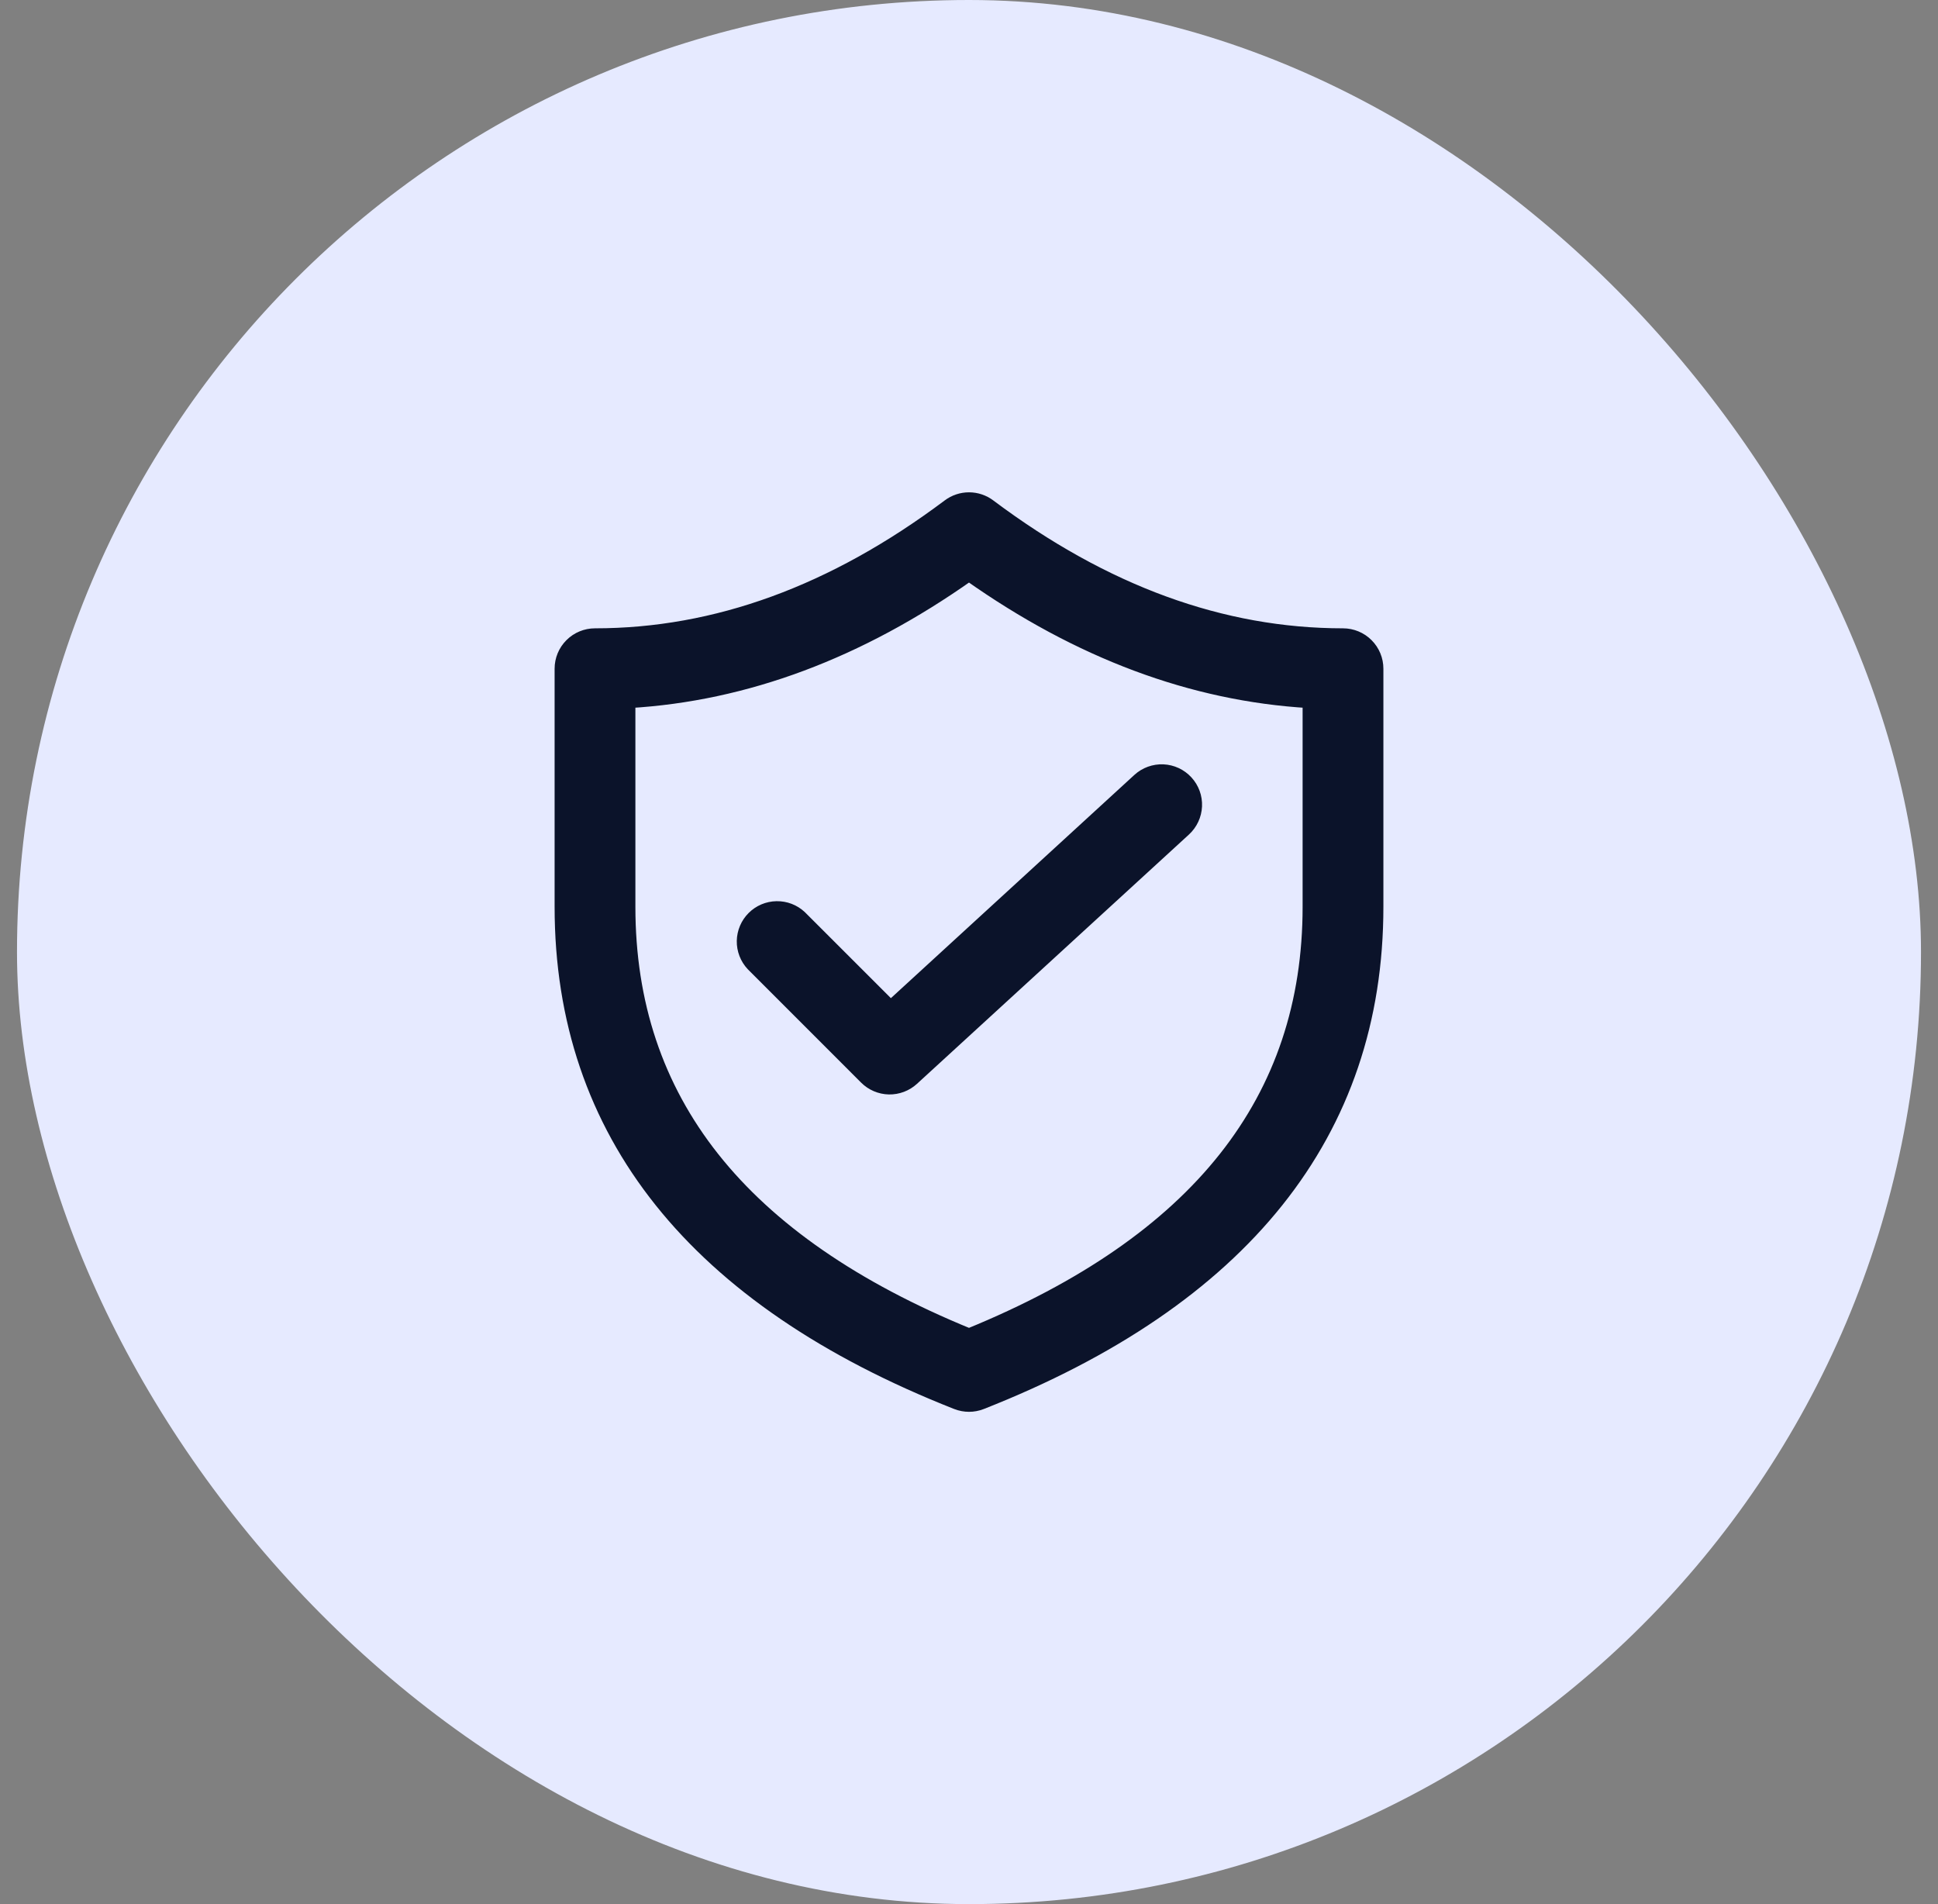
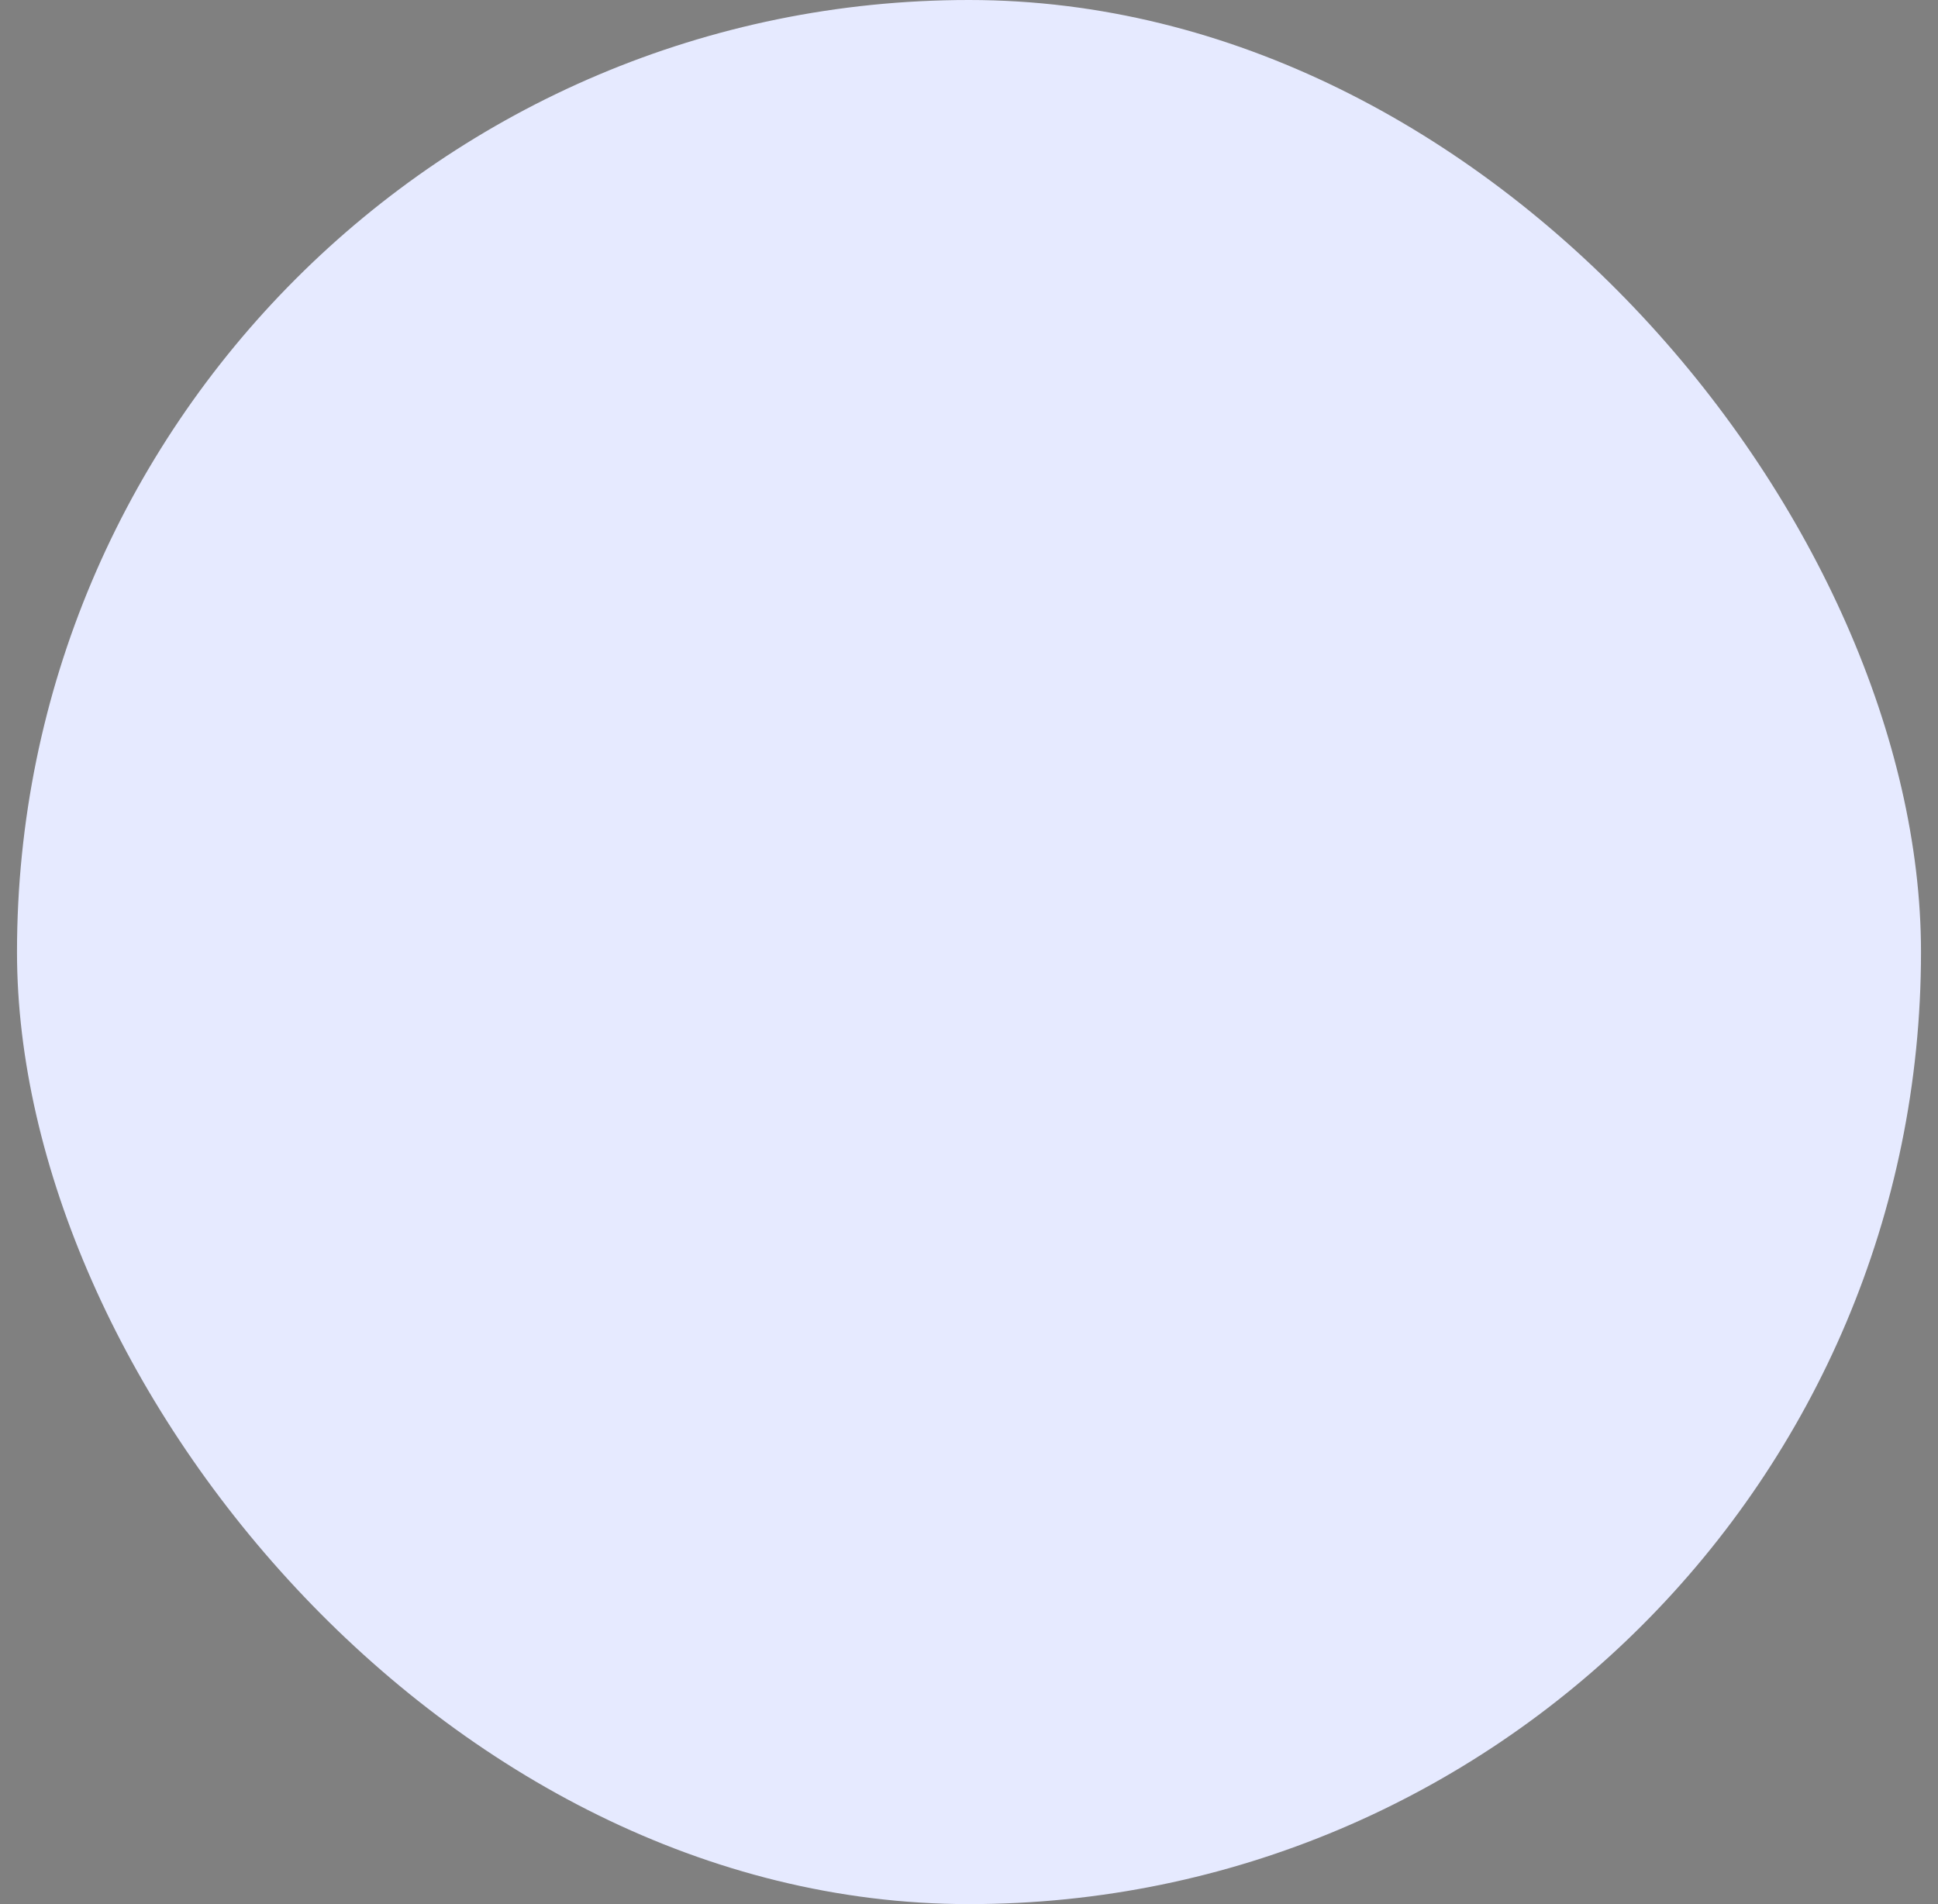
<svg xmlns="http://www.w3.org/2000/svg" width="57" height="56" viewBox="0 0 57 56" fill="none">
  <rect x="0" y="0" width="57" height="56" fill="#808080" stroke="none" />
  <rect x="0.5" width="56" height="56" rx="28" fill="#E6EAFF" />
-   <path d="M34.843 24.404C35.038 24.225 35.154 23.975 35.166 23.71C35.178 23.445 35.083 23.186 34.904 22.991C34.725 22.795 34.475 22.679 34.21 22.667C33.945 22.656 33.686 22.75 33.491 22.929L26.197 29.616L23.54 26.96C23.35 26.783 23.1 26.687 22.841 26.692C22.582 26.696 22.334 26.801 22.151 26.985C21.968 27.168 21.863 27.415 21.858 27.674C21.854 27.933 21.95 28.184 22.127 28.373L25.46 31.707C25.642 31.889 25.888 31.994 26.145 32C26.403 32.005 26.653 31.911 26.843 31.737L34.843 24.404ZM39.5 18.667C35.949 18.667 32.489 17.409 29.1 14.867C28.927 14.737 28.716 14.667 28.5 14.667C28.284 14.667 28.073 14.737 27.9 14.867C24.511 17.409 21.051 18.667 17.5 18.667C17.235 18.667 16.98 18.772 16.793 18.96C16.605 19.147 16.5 19.401 16.5 19.667V26.667C16.5 33.335 20.444 38.235 28.133 41.264C28.369 41.357 28.631 41.357 28.867 41.264C36.556 38.235 40.5 33.333 40.5 26.667V19.667C40.5 19.401 40.395 19.147 40.207 18.96C40.02 18.772 39.765 18.667 39.5 18.667ZM18.5 20.637C21.936 20.435 25.273 19.184 28.5 16.904C31.727 19.184 35.064 20.435 38.5 20.637V26.667C38.5 32.341 35.229 36.505 28.5 39.256C21.771 36.505 18.5 32.341 18.5 26.667V20.637Z" fill="#0B132A" stroke="#0B132A" stroke-width="0.376" />
</svg>